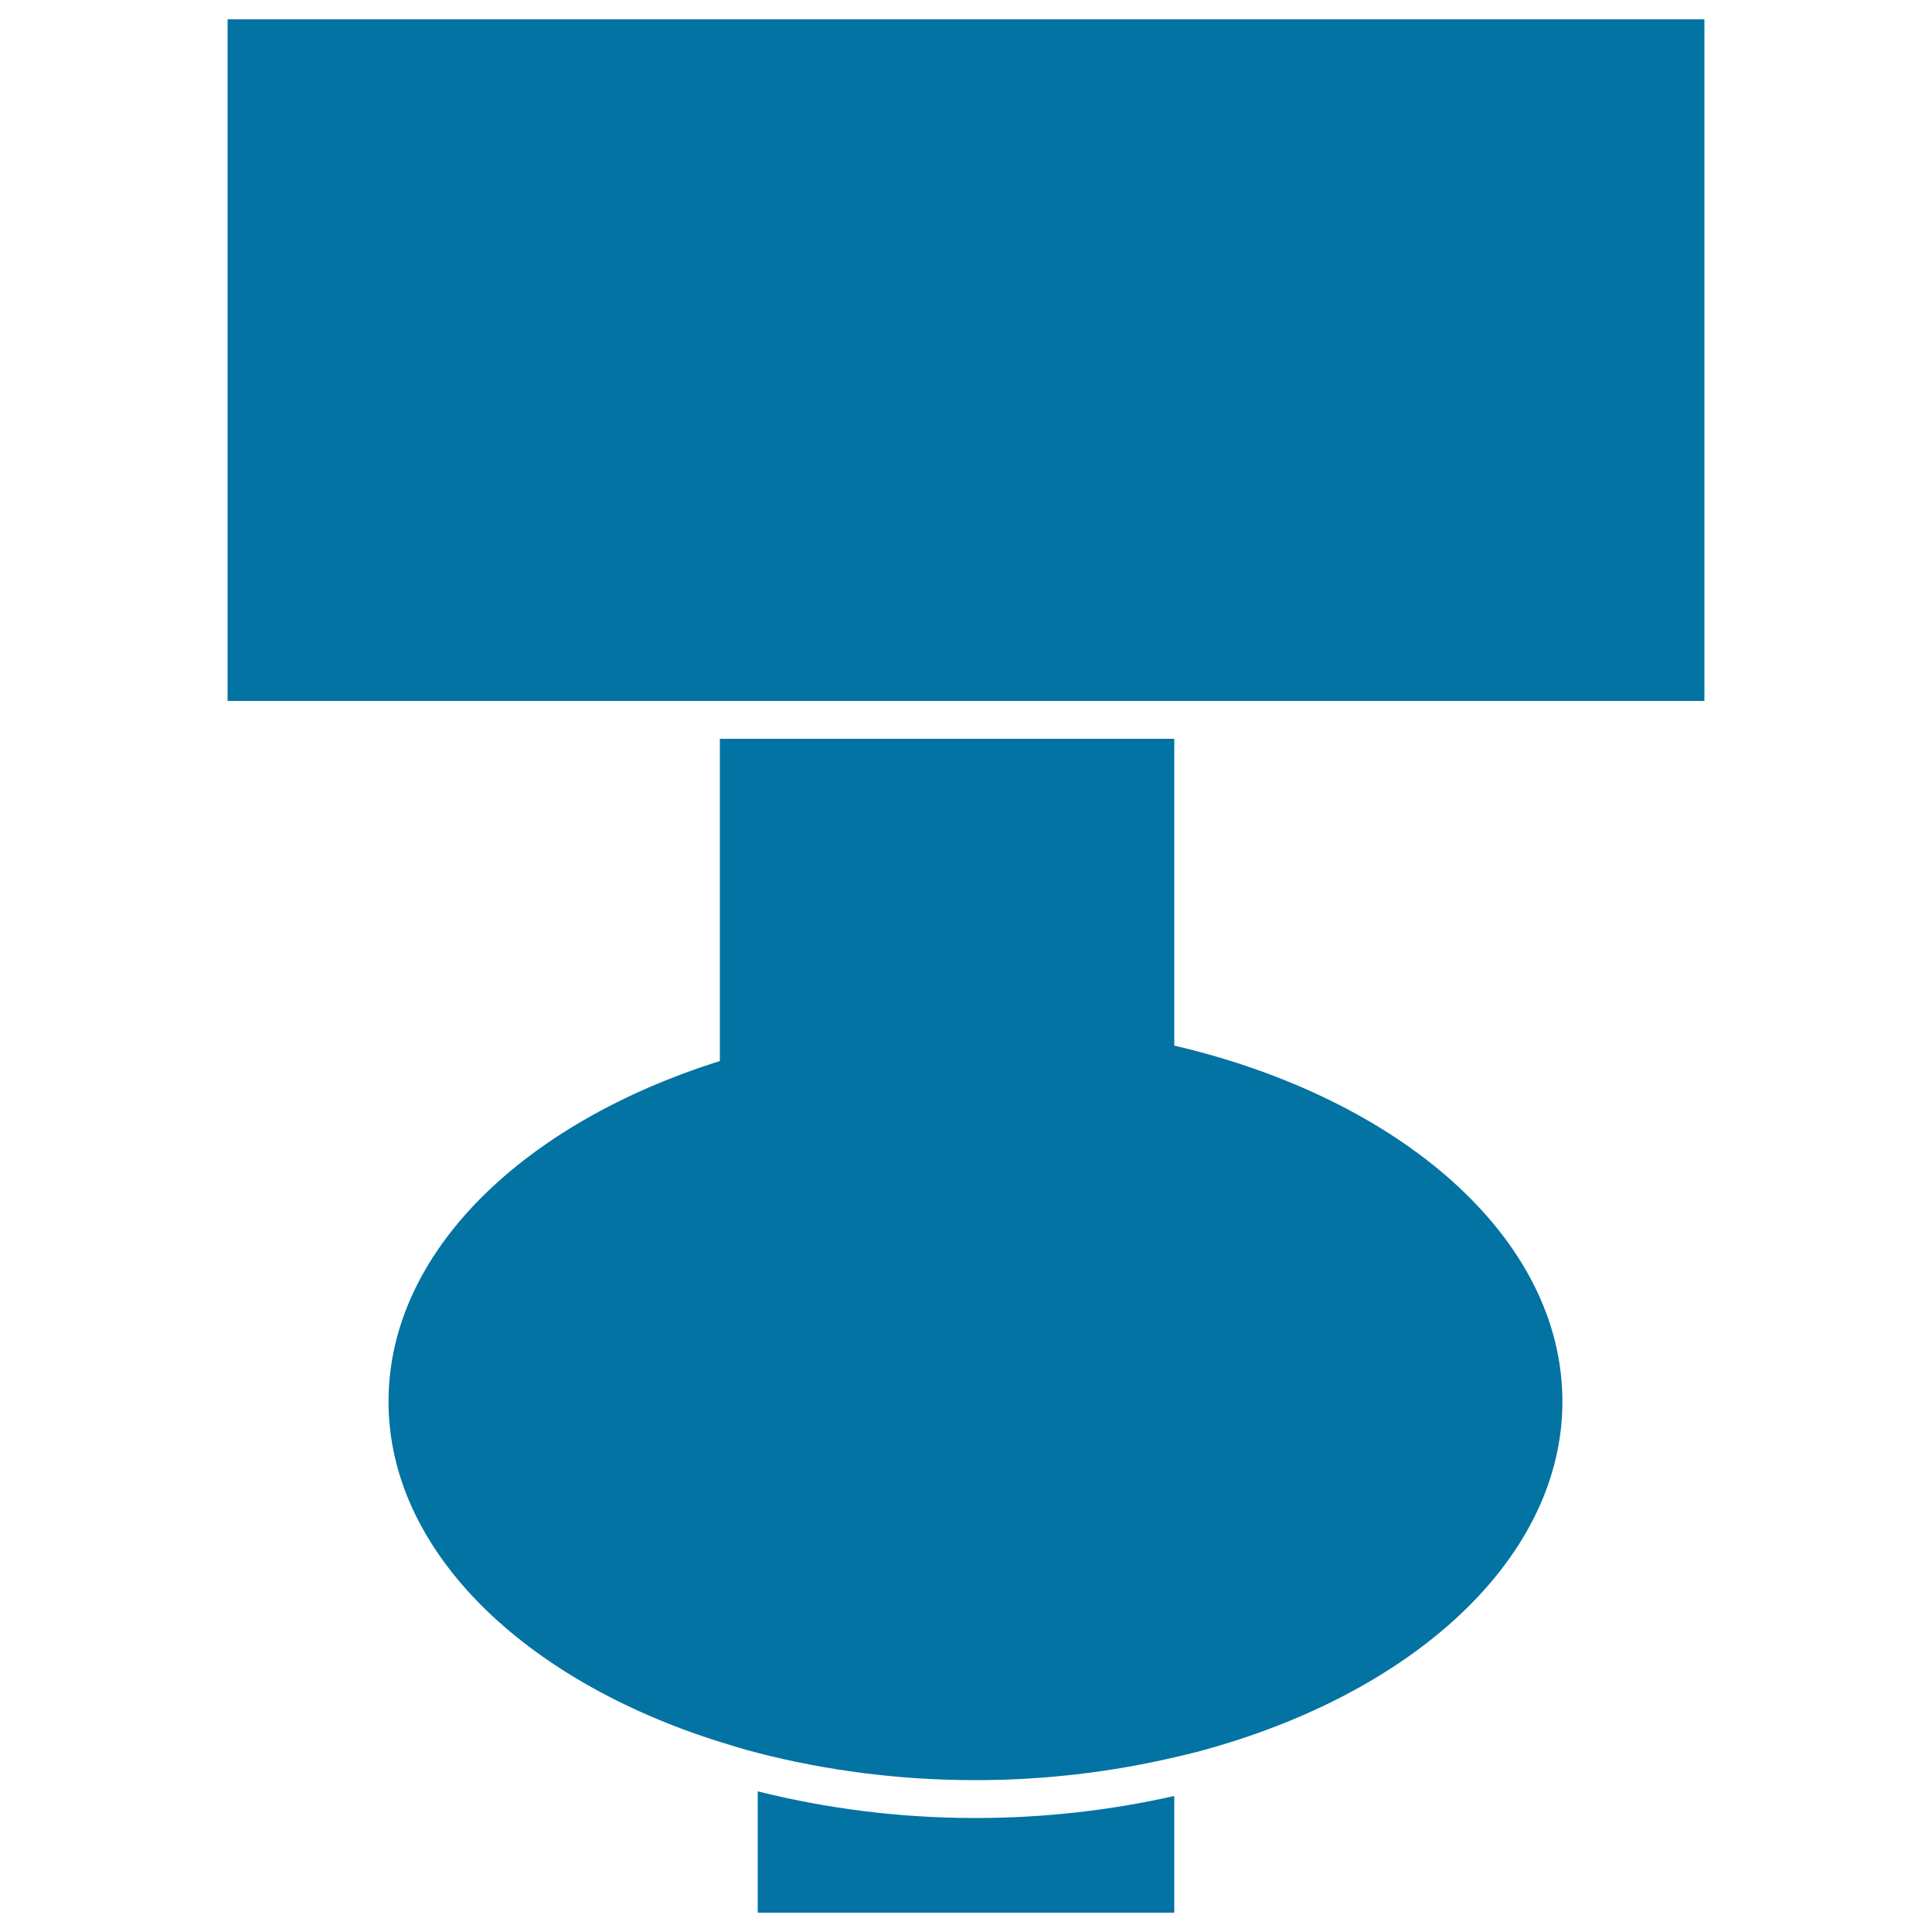
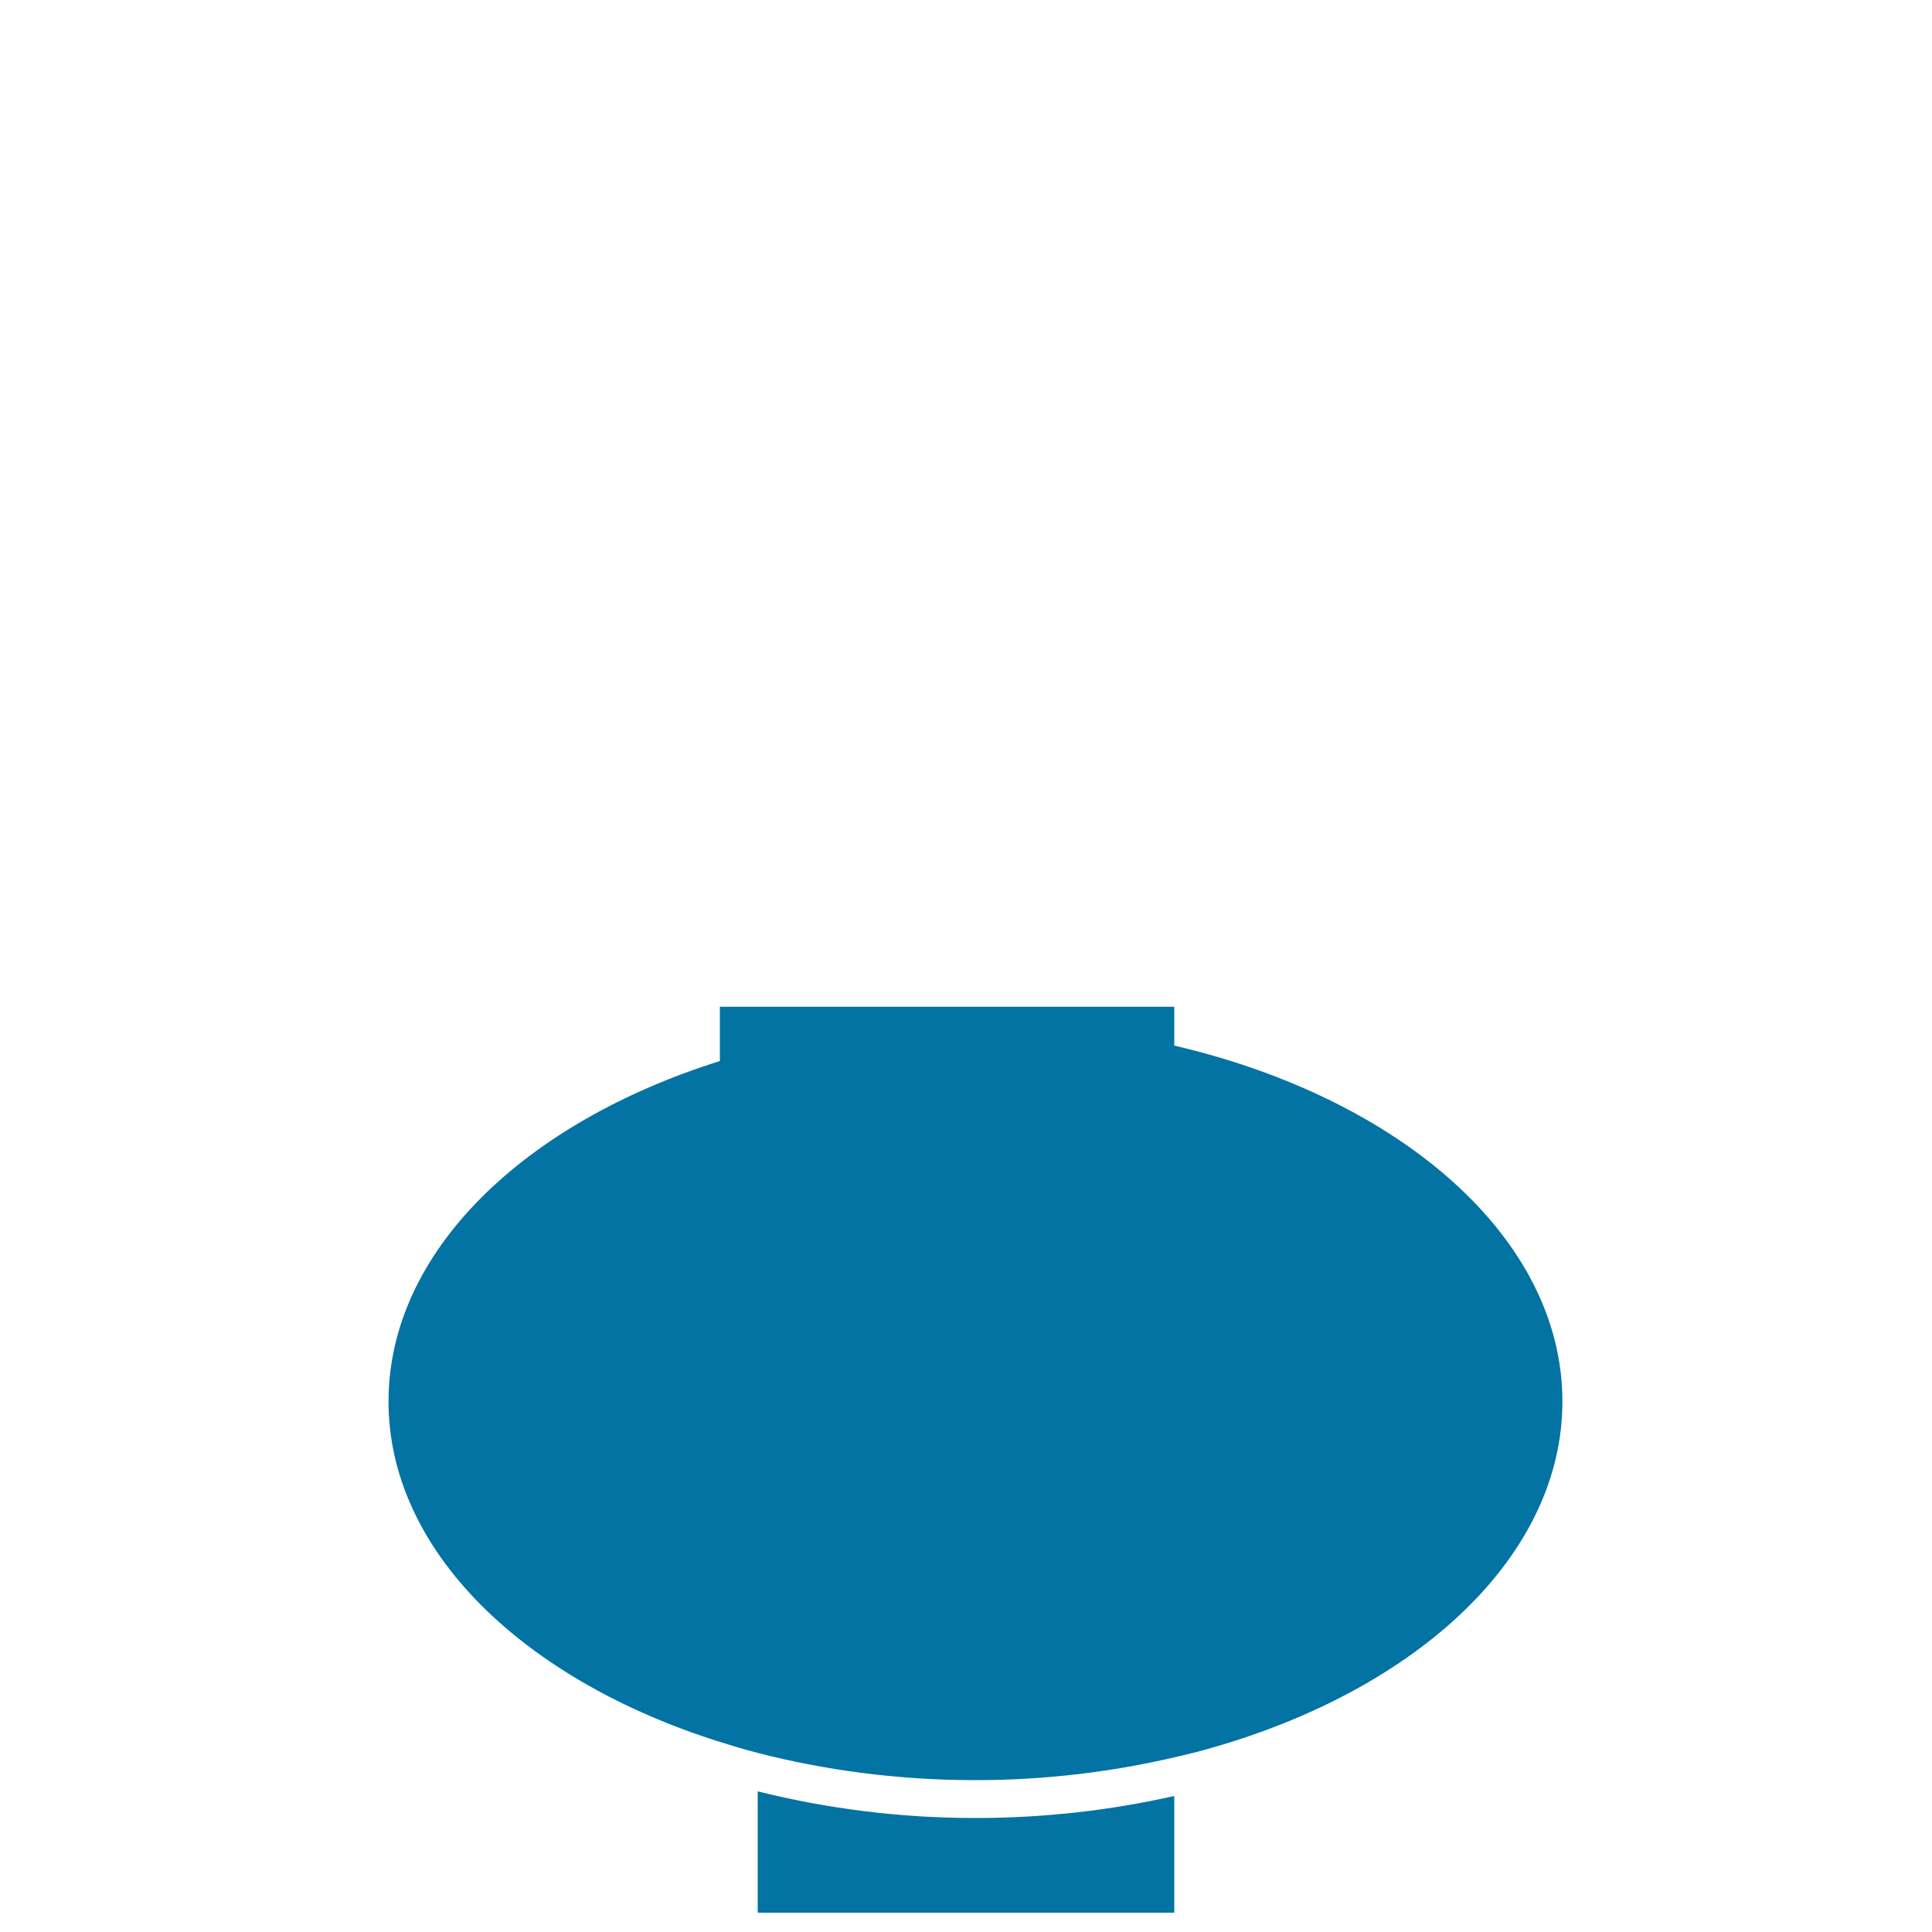
<svg xmlns="http://www.w3.org/2000/svg" viewBox="0 0 1000 1000" style="fill:#0273a2">
  <title>Livingroom Lamp Of Black Design SVG icon</title>
  <g>
    <g>
      <path d="M392.2,927.2V990h215.6v-60.4c-32.4,7.3-66.9,11.4-102.9,11.4C465.2,941,427.4,936,392.2,927.2z" />
-       <path d="M607.8,541.2v-10.1v-10V382.4H372.6v146.5V539v10.2C271.3,581,201.1,647.9,201.1,725.4s70.2,144.4,171.5,176.2c6.4,2,12.9,4,19.6,5.7c34.9,9,72.9,14.1,112.7,14.1c36.2,0,70.7-4.3,102.9-11.8c6.6-1.5,13.2-3.1,19.6-5c106.6-30.5,181.3-99.3,181.3-179.2C808.7,640.7,724.8,568.5,607.8,541.2z" />
-       <polygon points="117.8,362.8 372.6,362.8 607.8,362.8 882.2,362.8 882.2,10 117.8,10 " />
+       <path d="M607.8,541.2v-10.1v-10H372.6v146.5V539v10.2C271.3,581,201.1,647.9,201.1,725.4s70.2,144.4,171.5,176.2c6.4,2,12.9,4,19.6,5.7c34.9,9,72.9,14.1,112.7,14.1c36.2,0,70.7-4.3,102.9-11.8c6.6-1.5,13.2-3.1,19.6-5c106.6-30.5,181.3-99.3,181.3-179.2C808.7,640.7,724.8,568.5,607.8,541.2z" />
    </g>
  </g>
</svg>